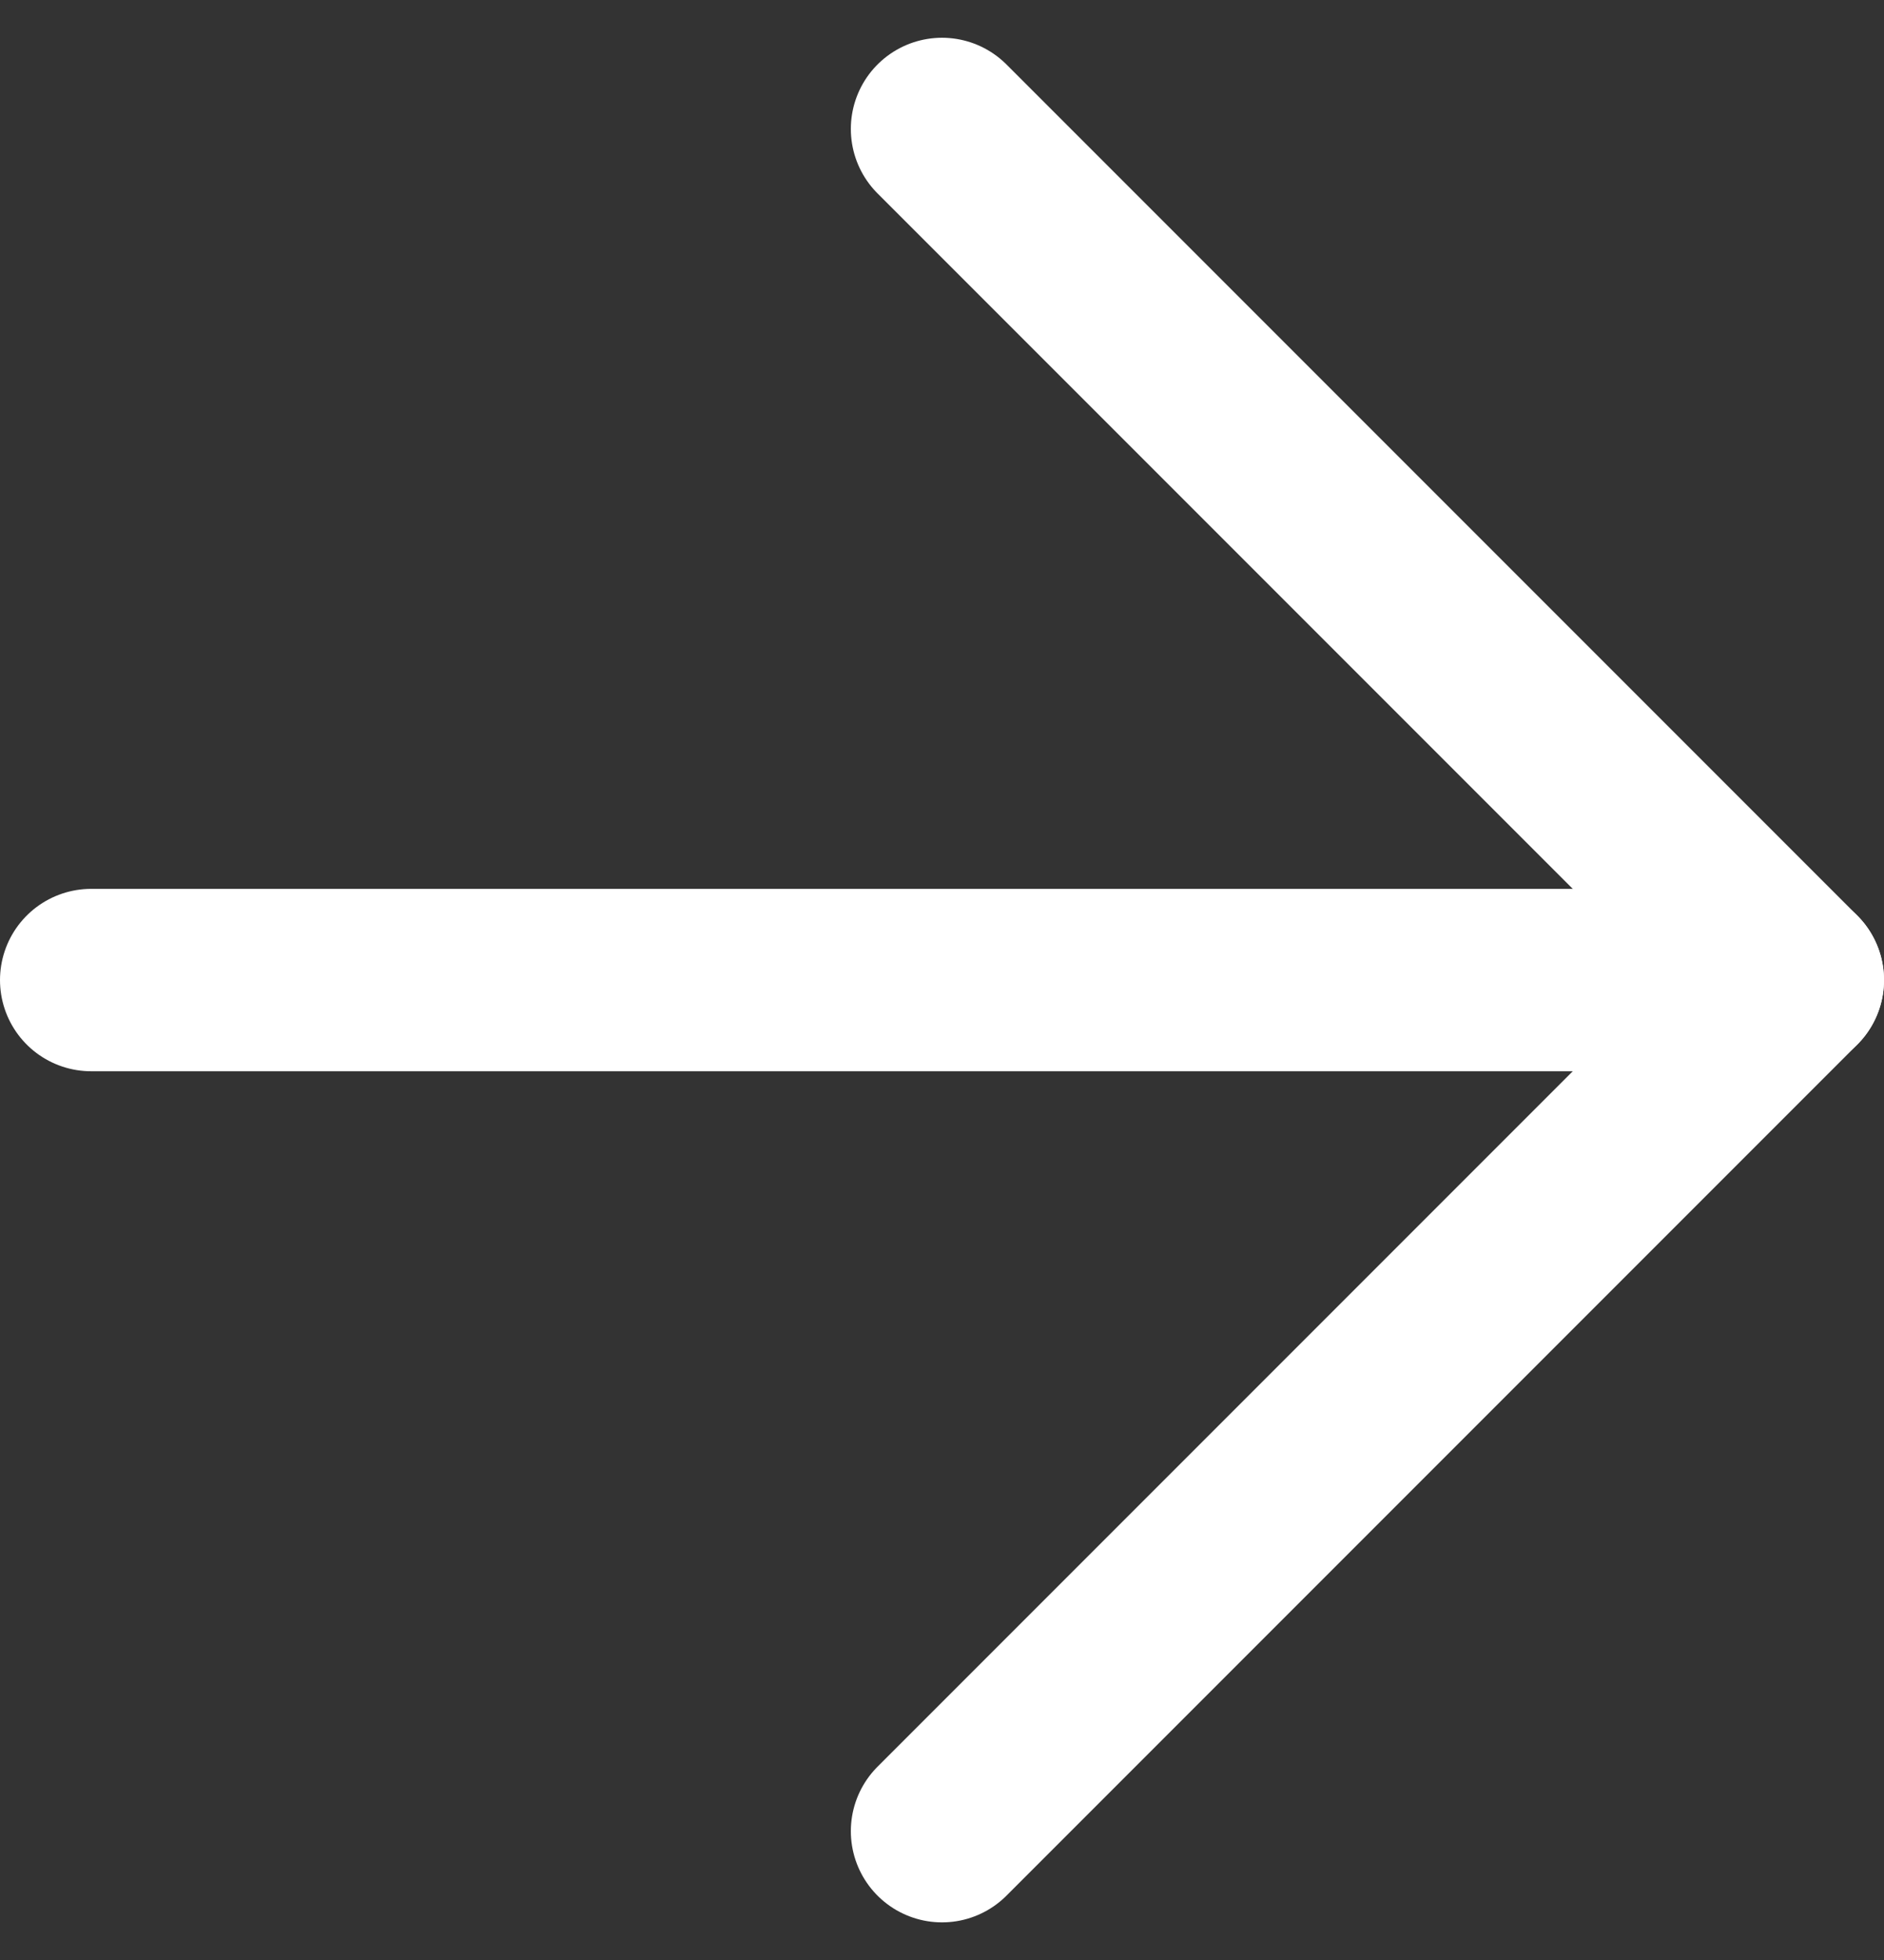
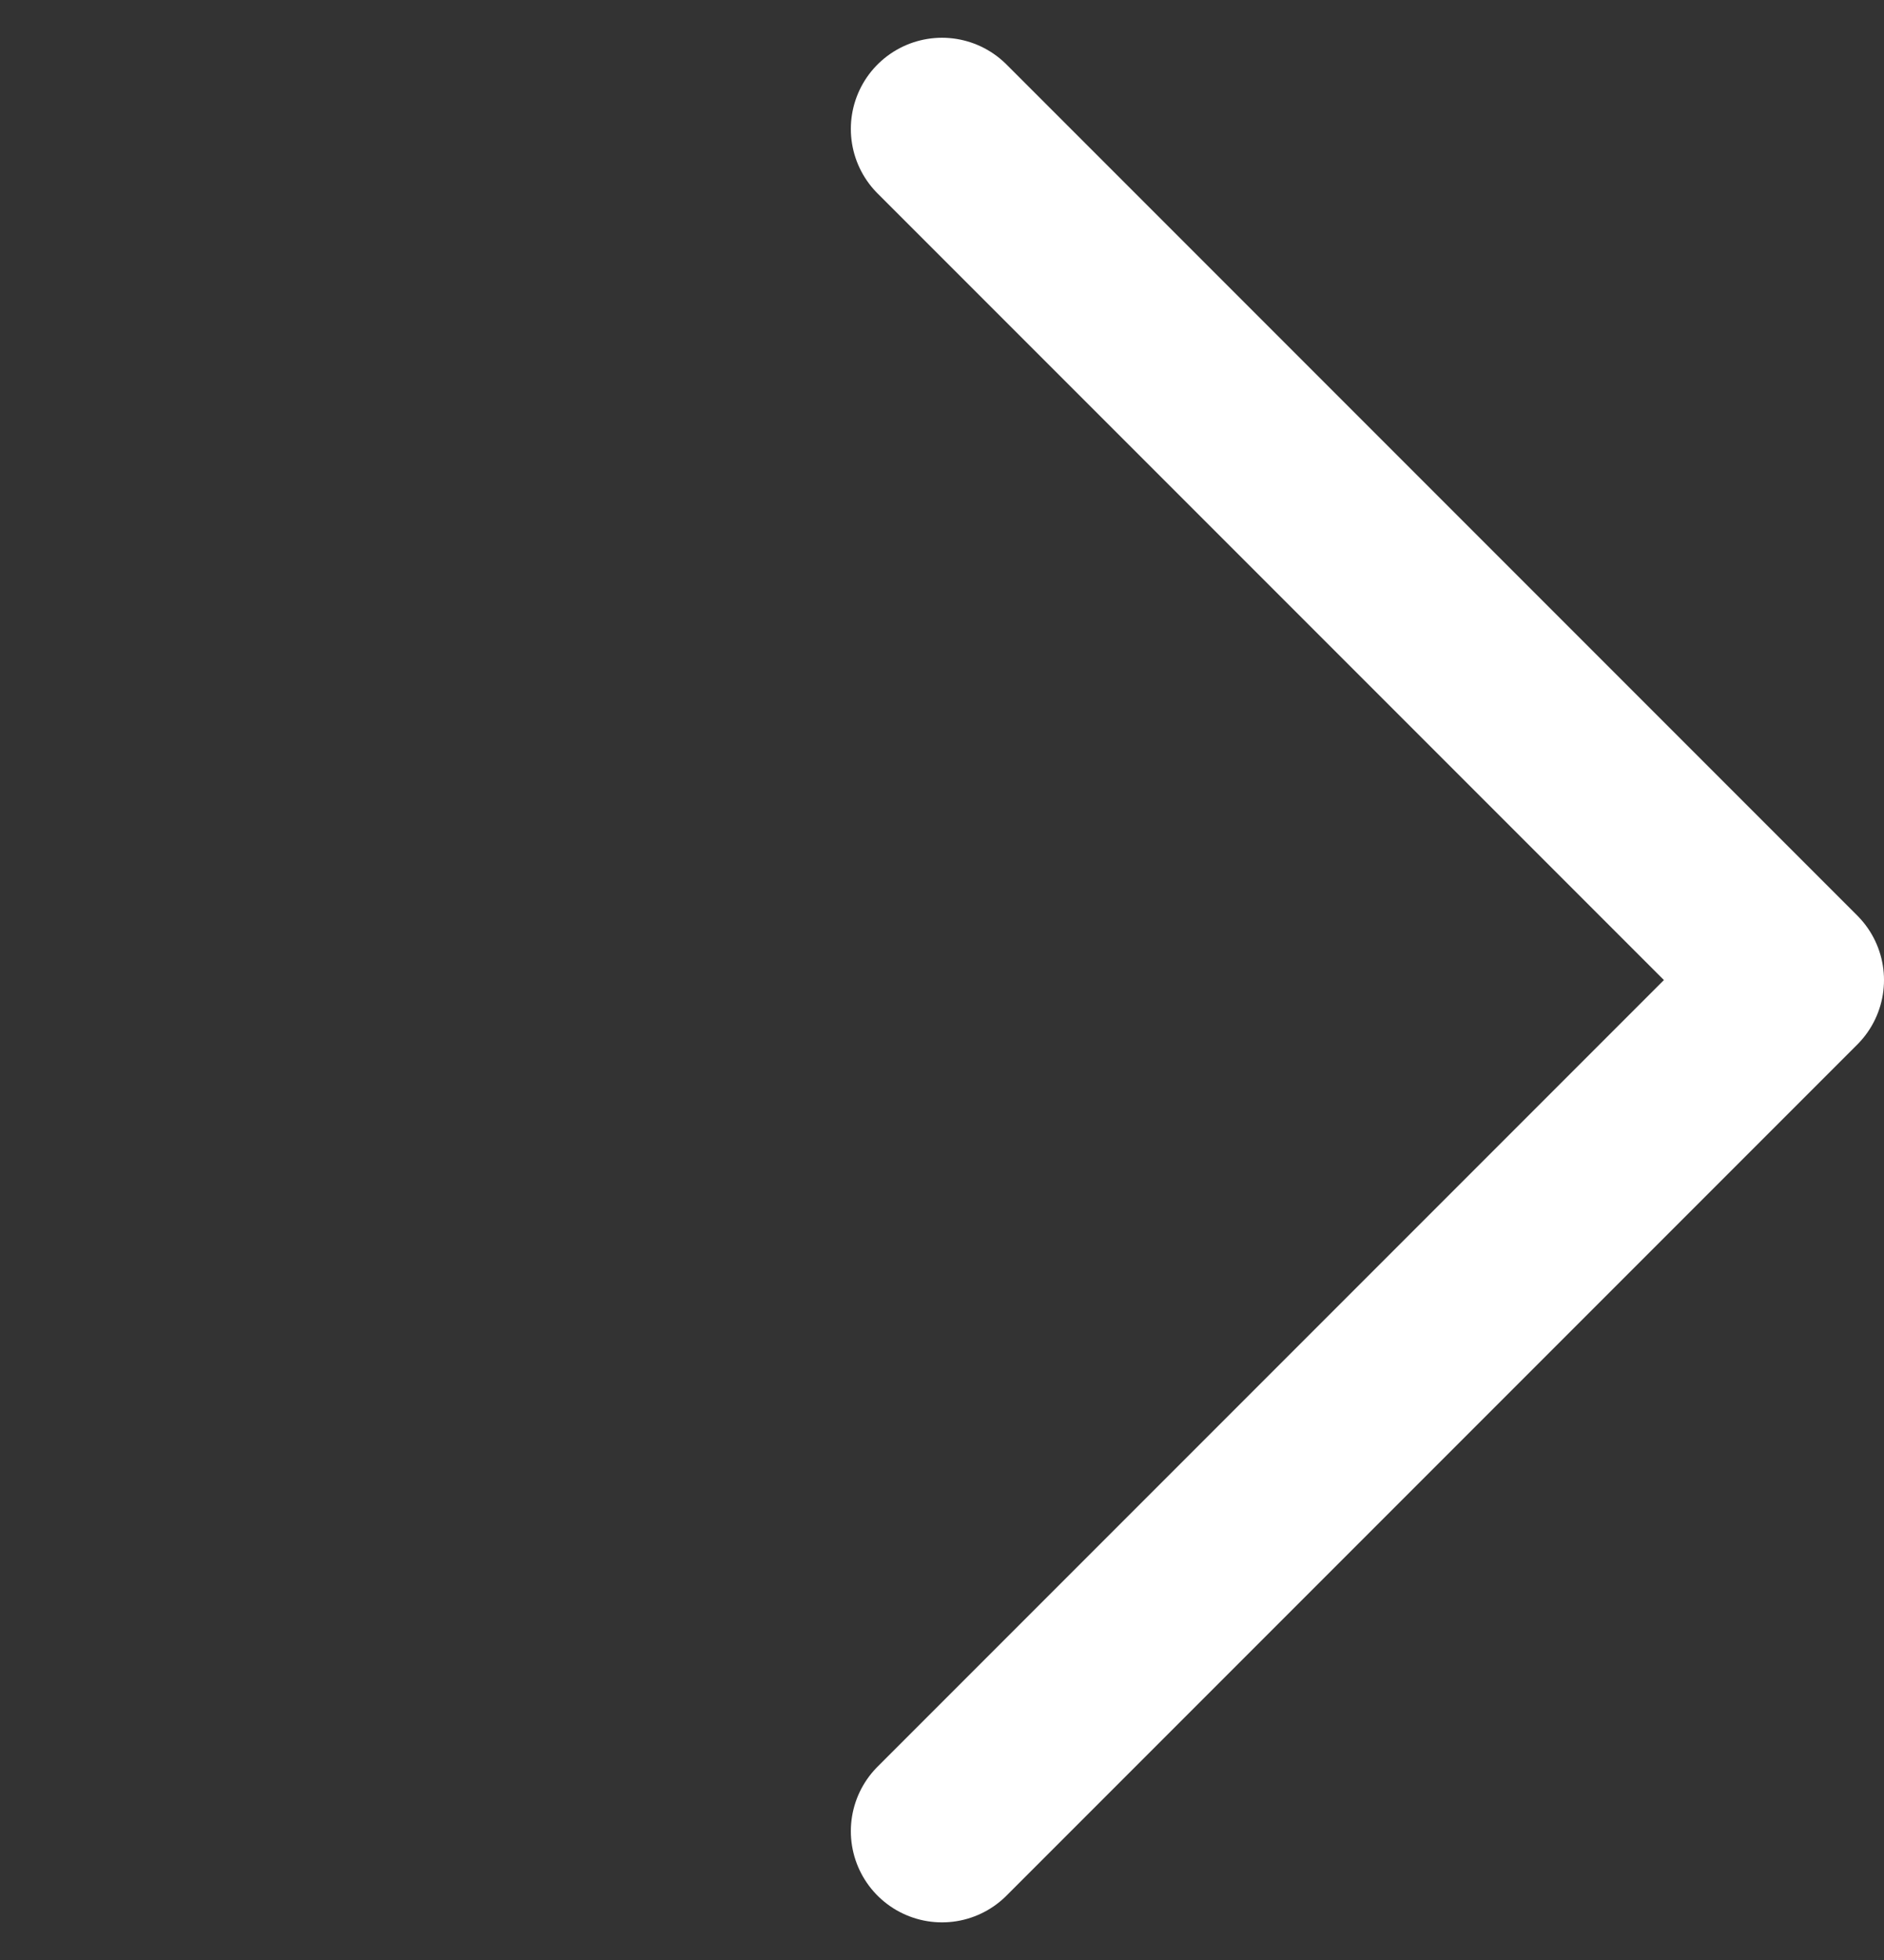
<svg xmlns="http://www.w3.org/2000/svg" width="31" height="32.243" viewBox="0 0 31 32.243">
  <rect x="0" y="0" width="31" height="32.243" fill="#333333" stroke="none" />
  <g id="Icon_feather-arrow-right" data-name="Icon feather-arrow-right" transform="translate(-6 -5.379)">
-     <path id="Path_5103" data-name="Path 5103" d="M7.5,18h28" transform="translate(0 3.5)" fill="none" stroke="#fff" stroke-linecap="round" stroke-linejoin="round" stroke-width="3" />
    <path id="Path_5104" data-name="Path 5104" d="M18,7.5l14,14-14,14" transform="translate(3.5)" fill="none" stroke="#fff" stroke-linecap="round" stroke-linejoin="round" stroke-width="3" />
  </g>
</svg>